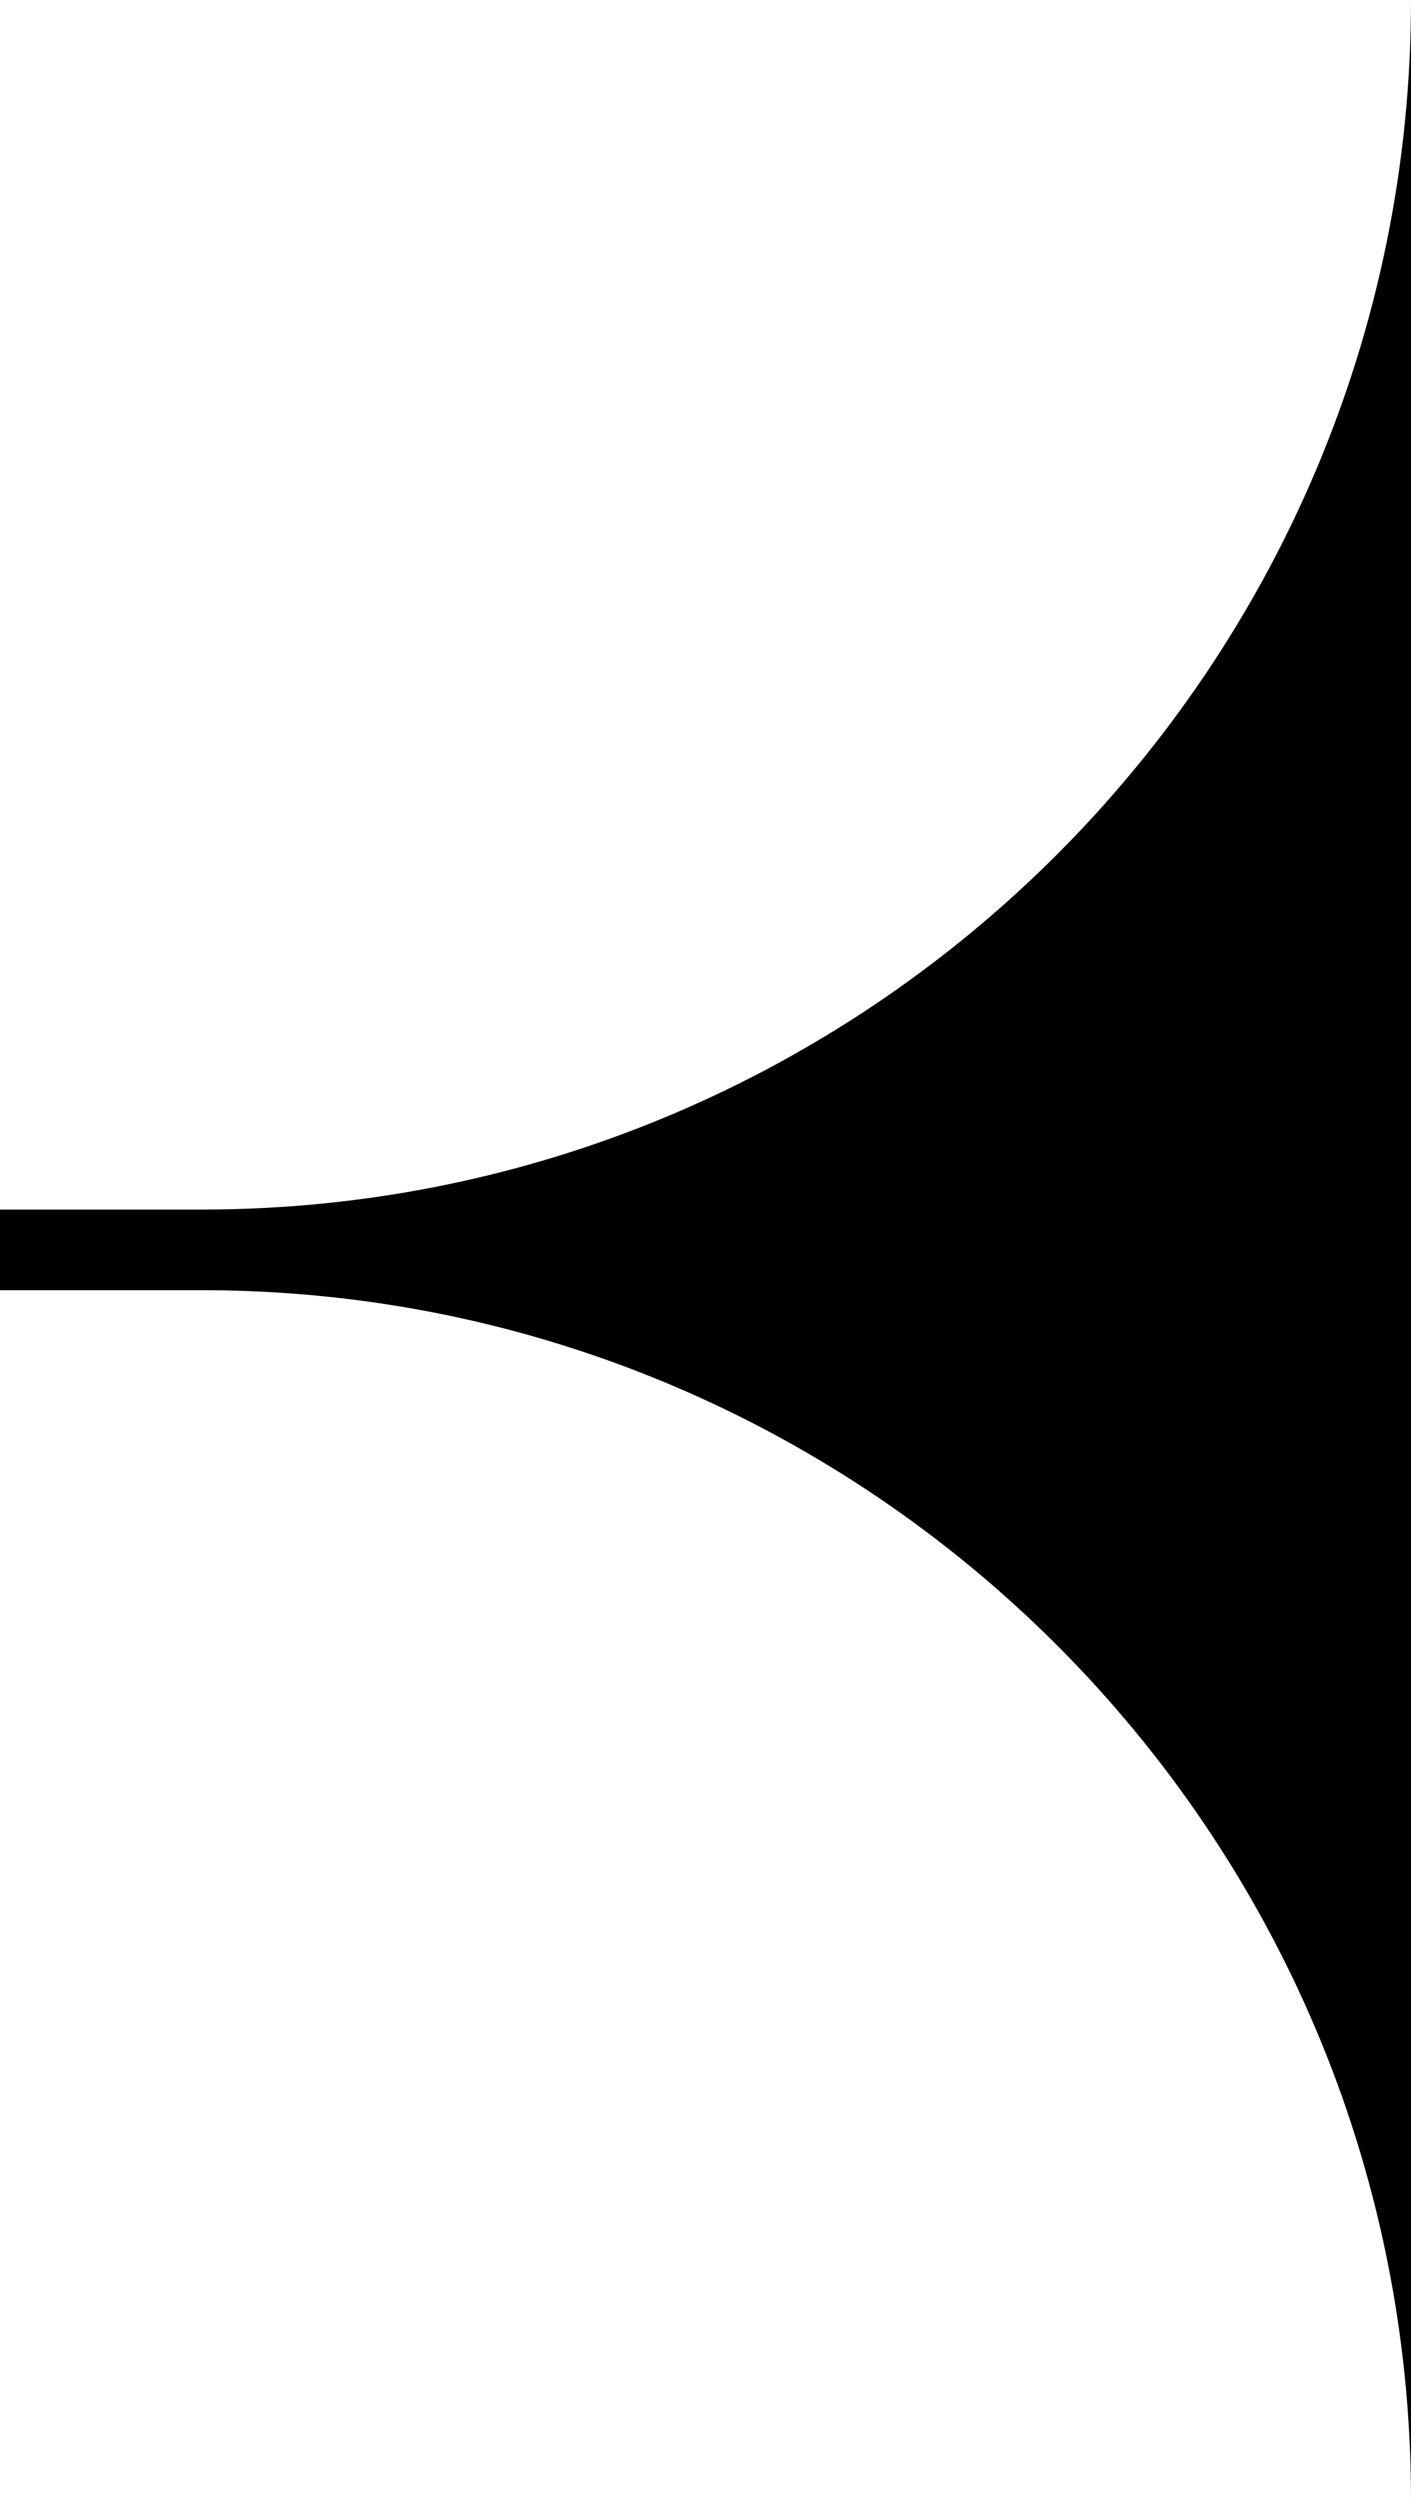
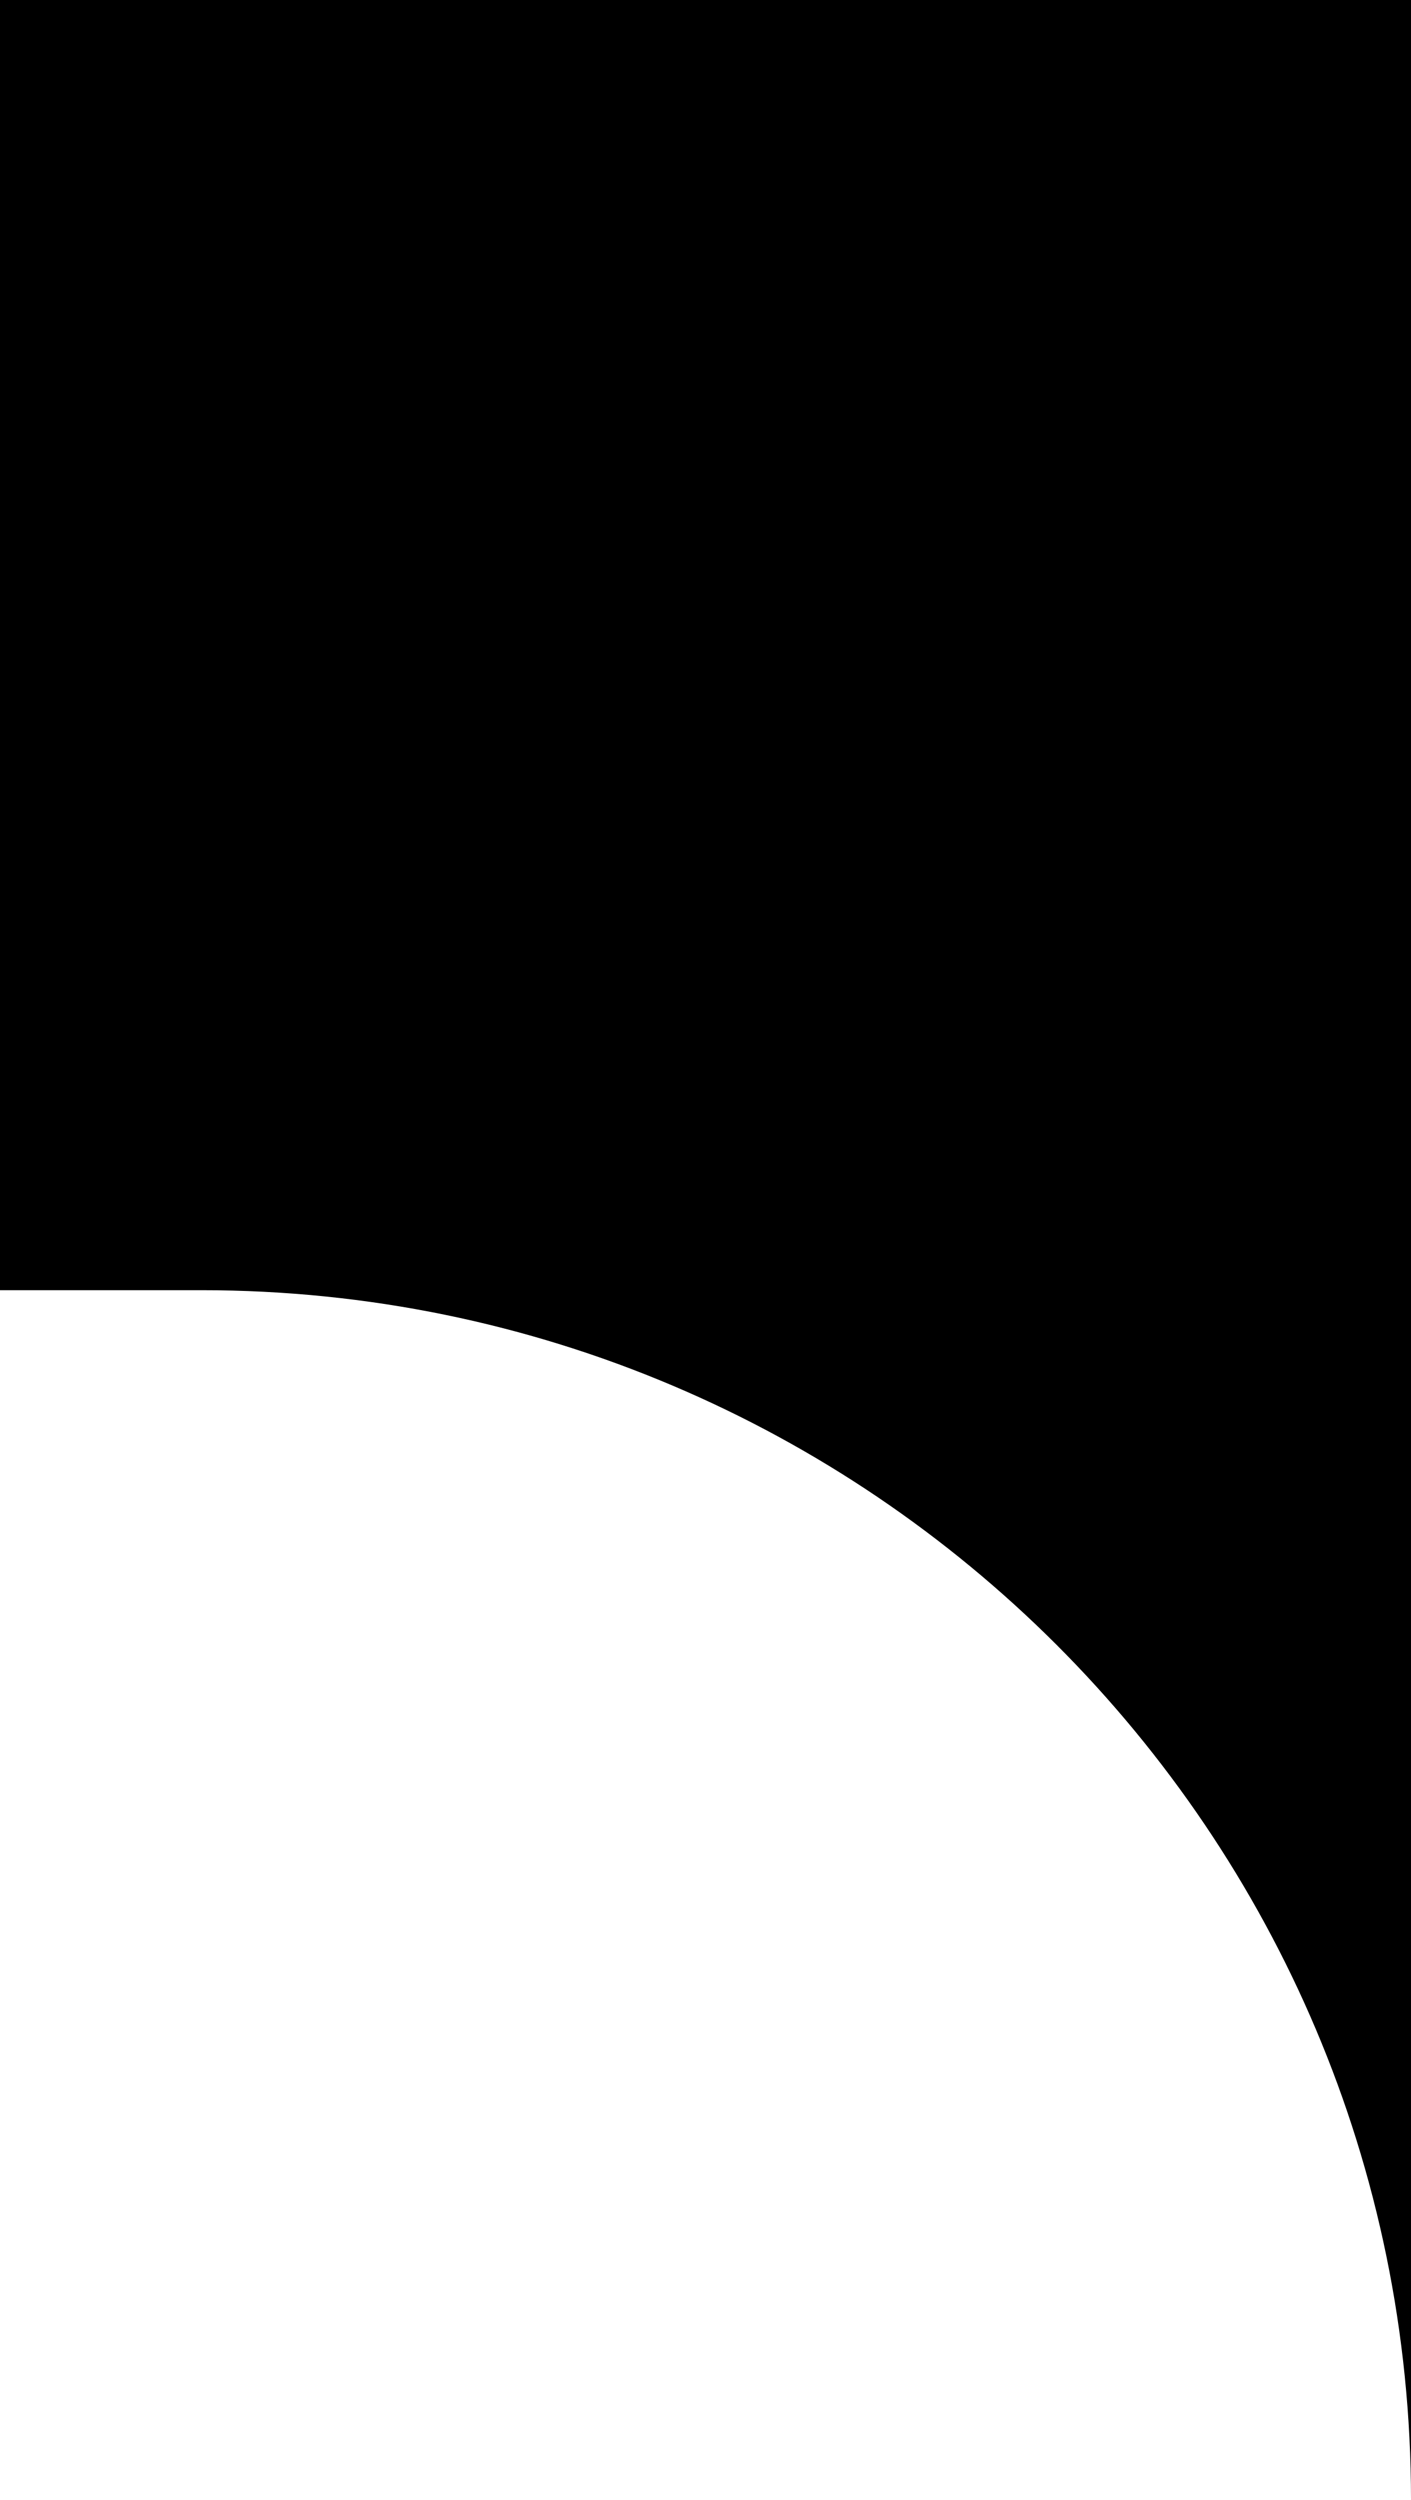
<svg xmlns="http://www.w3.org/2000/svg" version="1.1" id="Layer_1" x="0px" y="0px" viewBox="0 0 70 124" style="enable-background:new 0 0 70 124;" xml:space="preserve">
-   <path d="M0,60v4h10c33.1,0,60,26.9,60,60V0c0,33.1-26.9,60-60,60H0z" />
+   <path d="M0,60v4h10c33.1,0,60,26.9,60,60V0H0z" />
</svg>